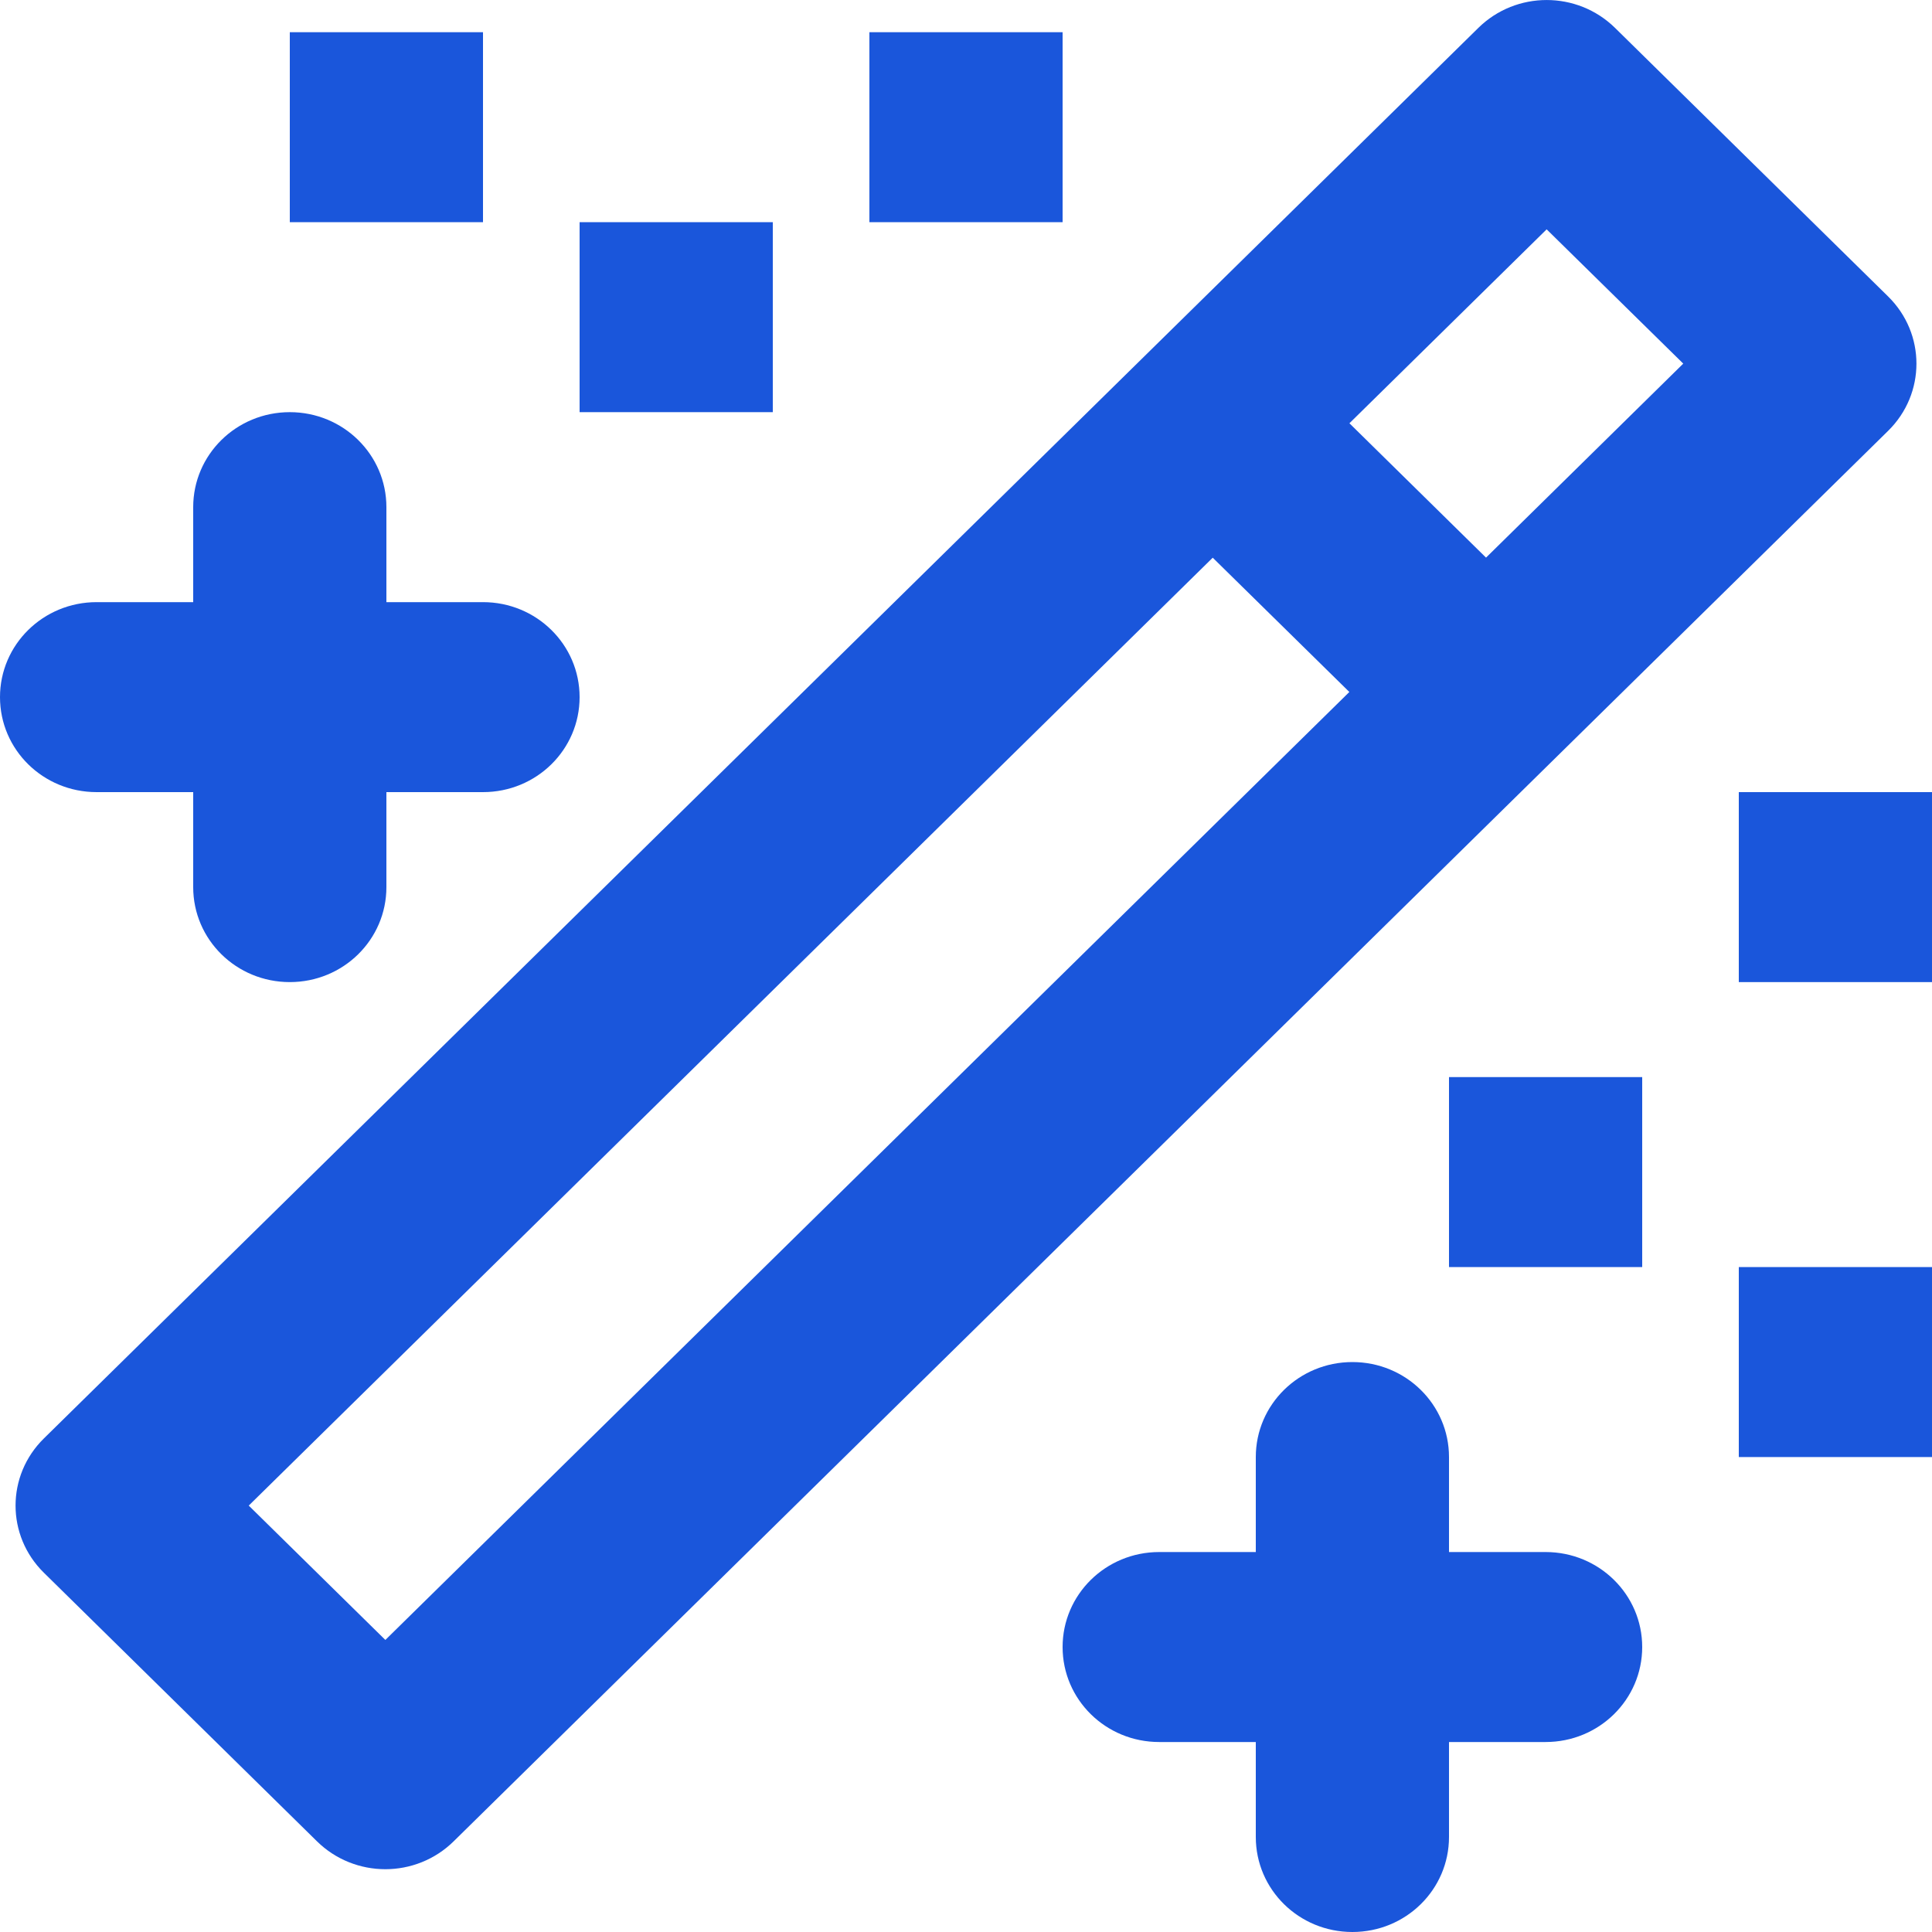
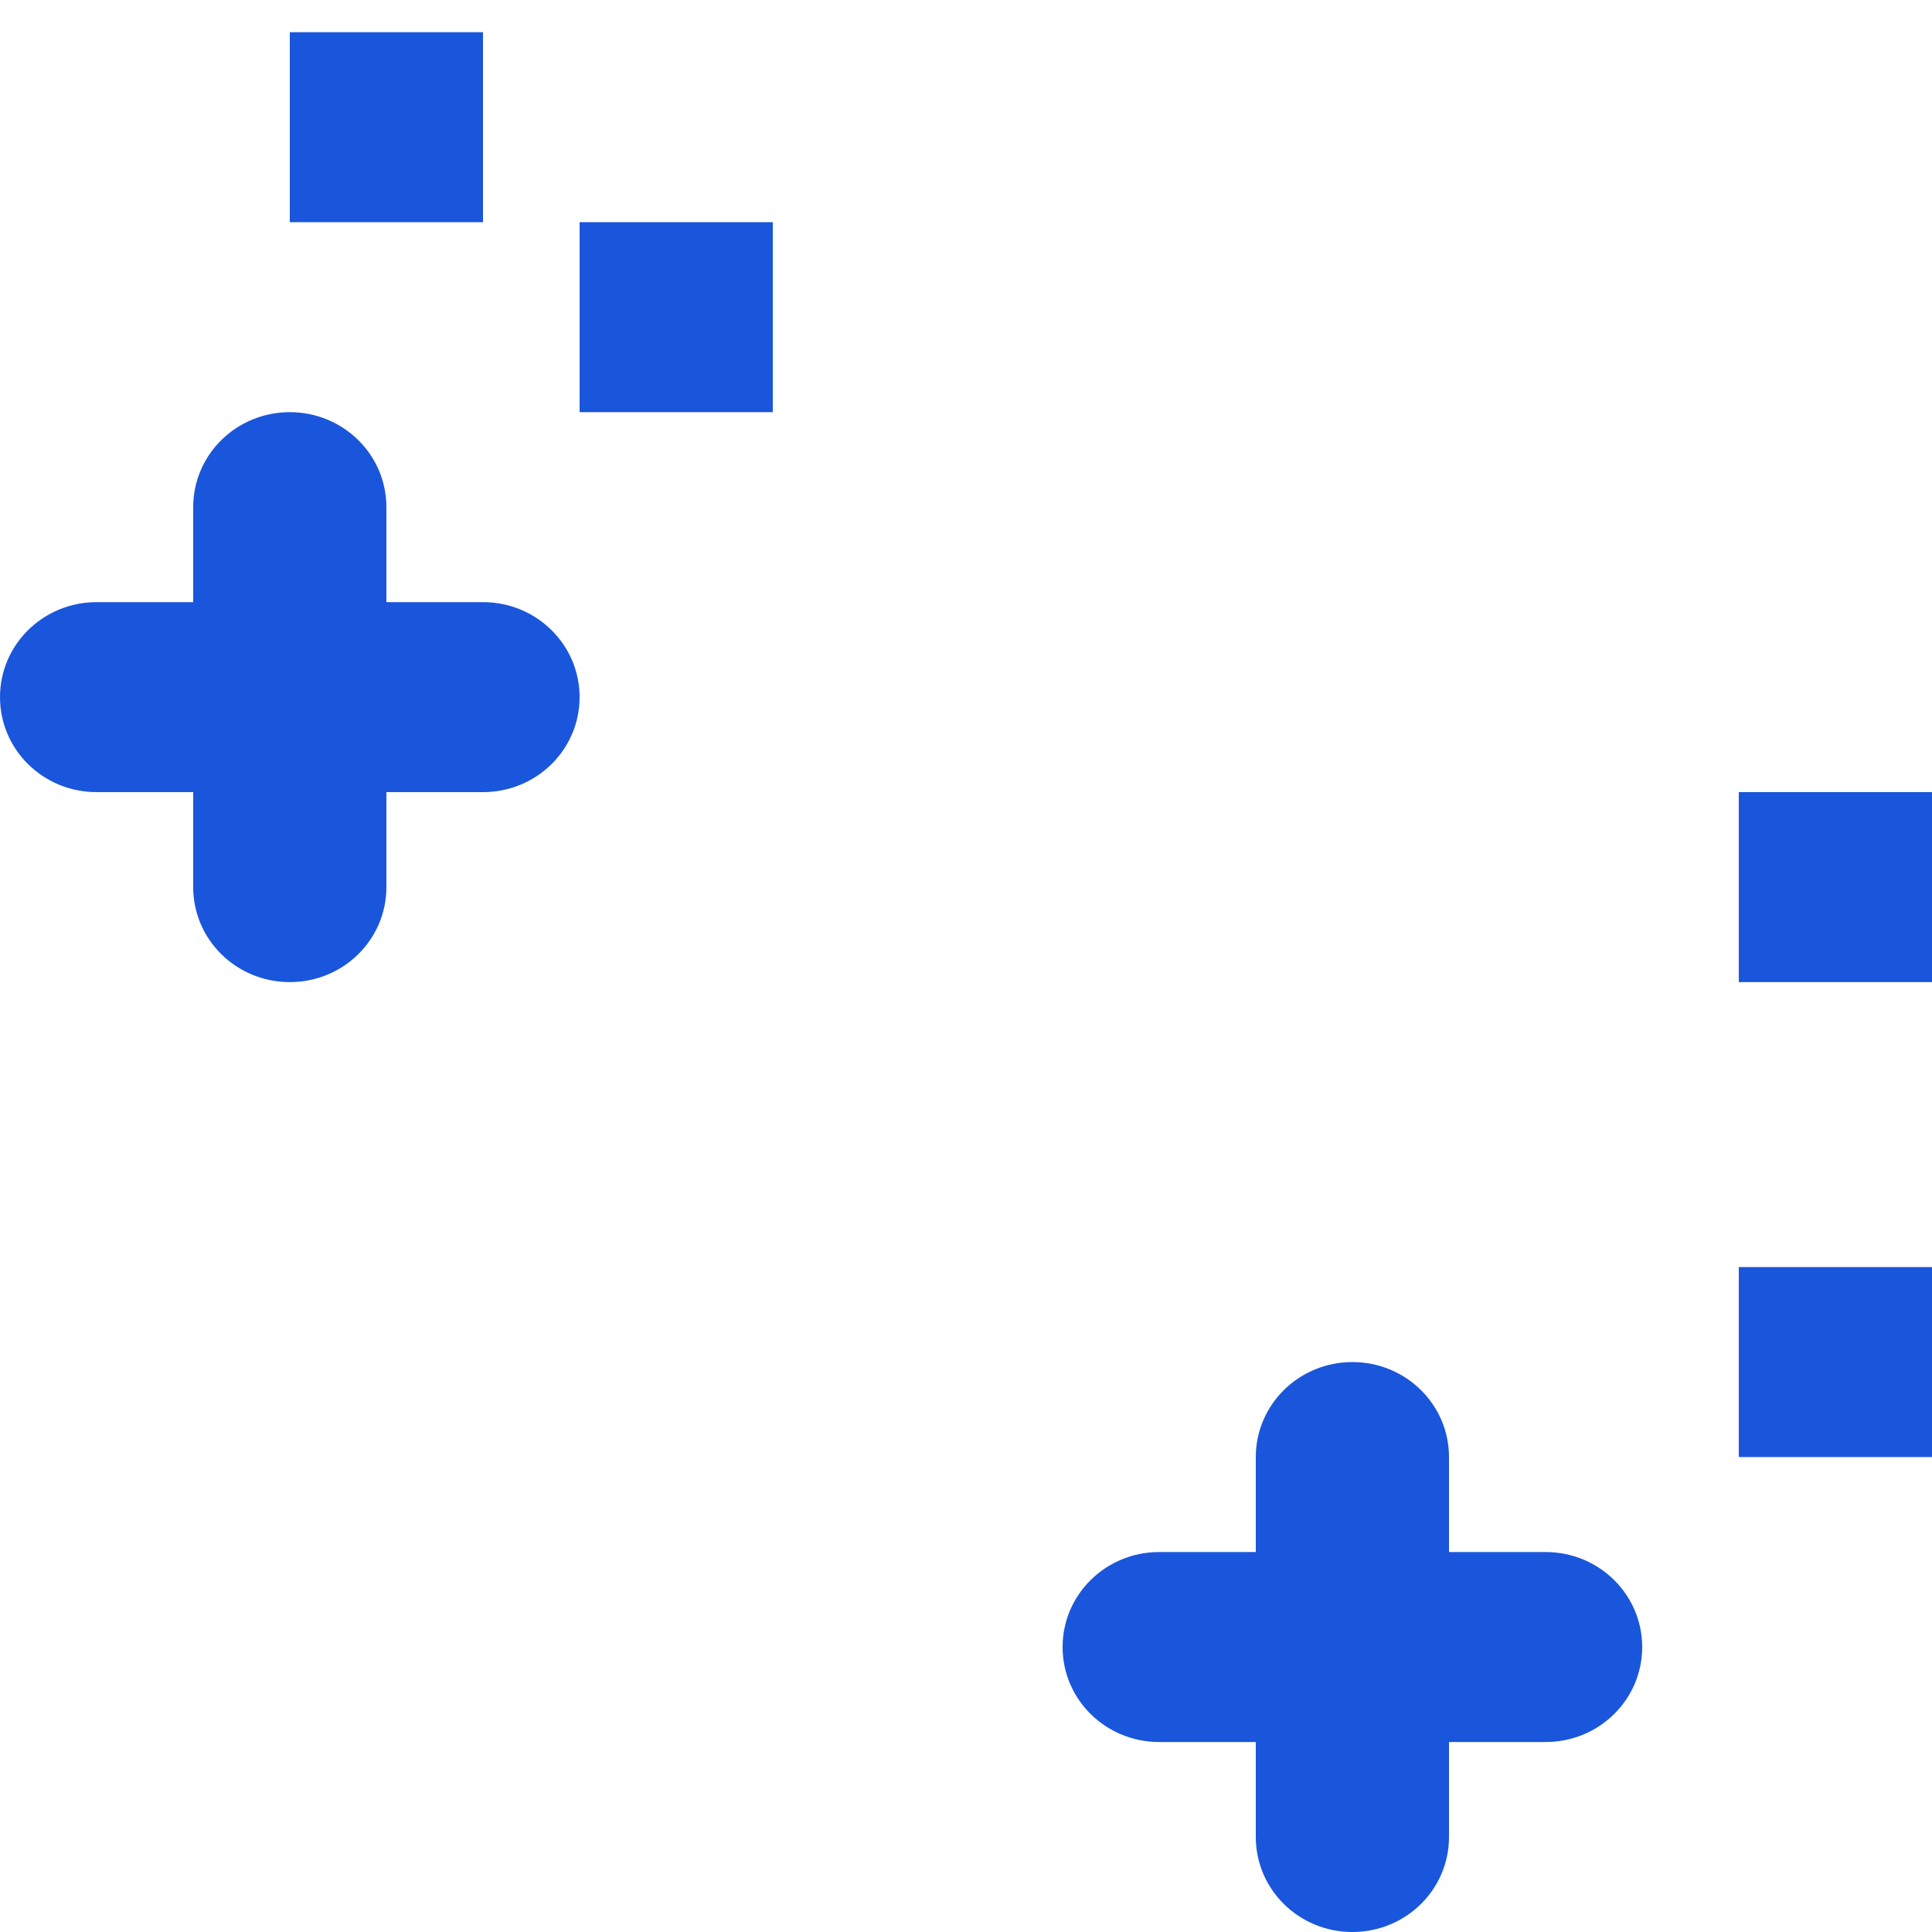
<svg xmlns="http://www.w3.org/2000/svg" width="24" height="24" viewBox="0 0 24 24" fill="none">
  <g id="wand-magic-sparkles-outline">
    <g id="Vector">
-       <path d="M23.455 3.683L20.062 0.346C19.592 -0.115 18.834 -0.115 18.365 0.346L0.545 17.869C0.076 18.33 0.076 19.076 0.545 19.537L3.938 22.874C4.172 23.104 4.48 23.22 4.787 23.22C5.094 23.22 5.401 23.104 5.635 22.874L23.455 5.352C23.924 4.891 23.924 4.144 23.455 3.683ZM4.787 20.372L3.09 18.703L15.065 6.928L16.762 8.596L4.787 20.372ZM18.46 6.927L16.763 5.258L19.213 2.849L20.91 4.517L18.46 6.927Z" fill="#1A56DB" />
      <path d="M19.2 19.28H18V18.1C18 17.448 17.464 16.92 16.8 16.92C16.136 16.92 15.6 17.448 15.6 18.1V19.28H14.4C13.736 19.28 13.2 19.808 13.2 20.46C13.2 21.113 13.736 21.64 14.4 21.64H15.6V22.82C15.6 23.473 16.136 24 16.8 24C17.464 24 18 23.473 18 22.82V21.64H19.2C19.864 21.64 20.4 21.113 20.4 20.46C20.4 19.808 19.864 19.28 19.2 19.28Z" fill="#1A56DB" />
      <path d="M1.2 9.84H2.4V11.02C2.4 11.673 2.936 12.2 3.6 12.2C4.264 12.2 4.8 11.673 4.8 11.02V9.84H6C6.664 9.84 7.2 9.313 7.2 8.66C7.2 8.008 6.664 7.48 6 7.48H4.8V6.3C4.8 5.648 4.264 5.12 3.6 5.12C2.936 5.12 2.4 5.648 2.4 6.3V7.48H1.2C0.536 7.48 0 8.008 0 8.66C0 9.313 0.536 9.84 1.2 9.84Z" fill="#1A56DB" />
-       <path d="M20.4 13.38H18V15.74H20.4V13.38Z" fill="#1A56DB" />
-       <path d="M13.2 0.4H10.8V2.76H13.2V0.4Z" fill="#1A56DB" />
      <path d="M9.6 2.76H7.2V5.12H9.6V2.76Z" fill="#1A56DB" />
      <path d="M6 0.4H3.6V2.76H6V0.4Z" fill="#1A56DB" />
      <path d="M24 9.84H21.6V12.2H24V9.84Z" fill="#1A56DB" />
      <path d="M24 15.74H21.6V18.1H24V15.74Z" fill="#1A56DB" />
    </g>
  </g>
</svg>